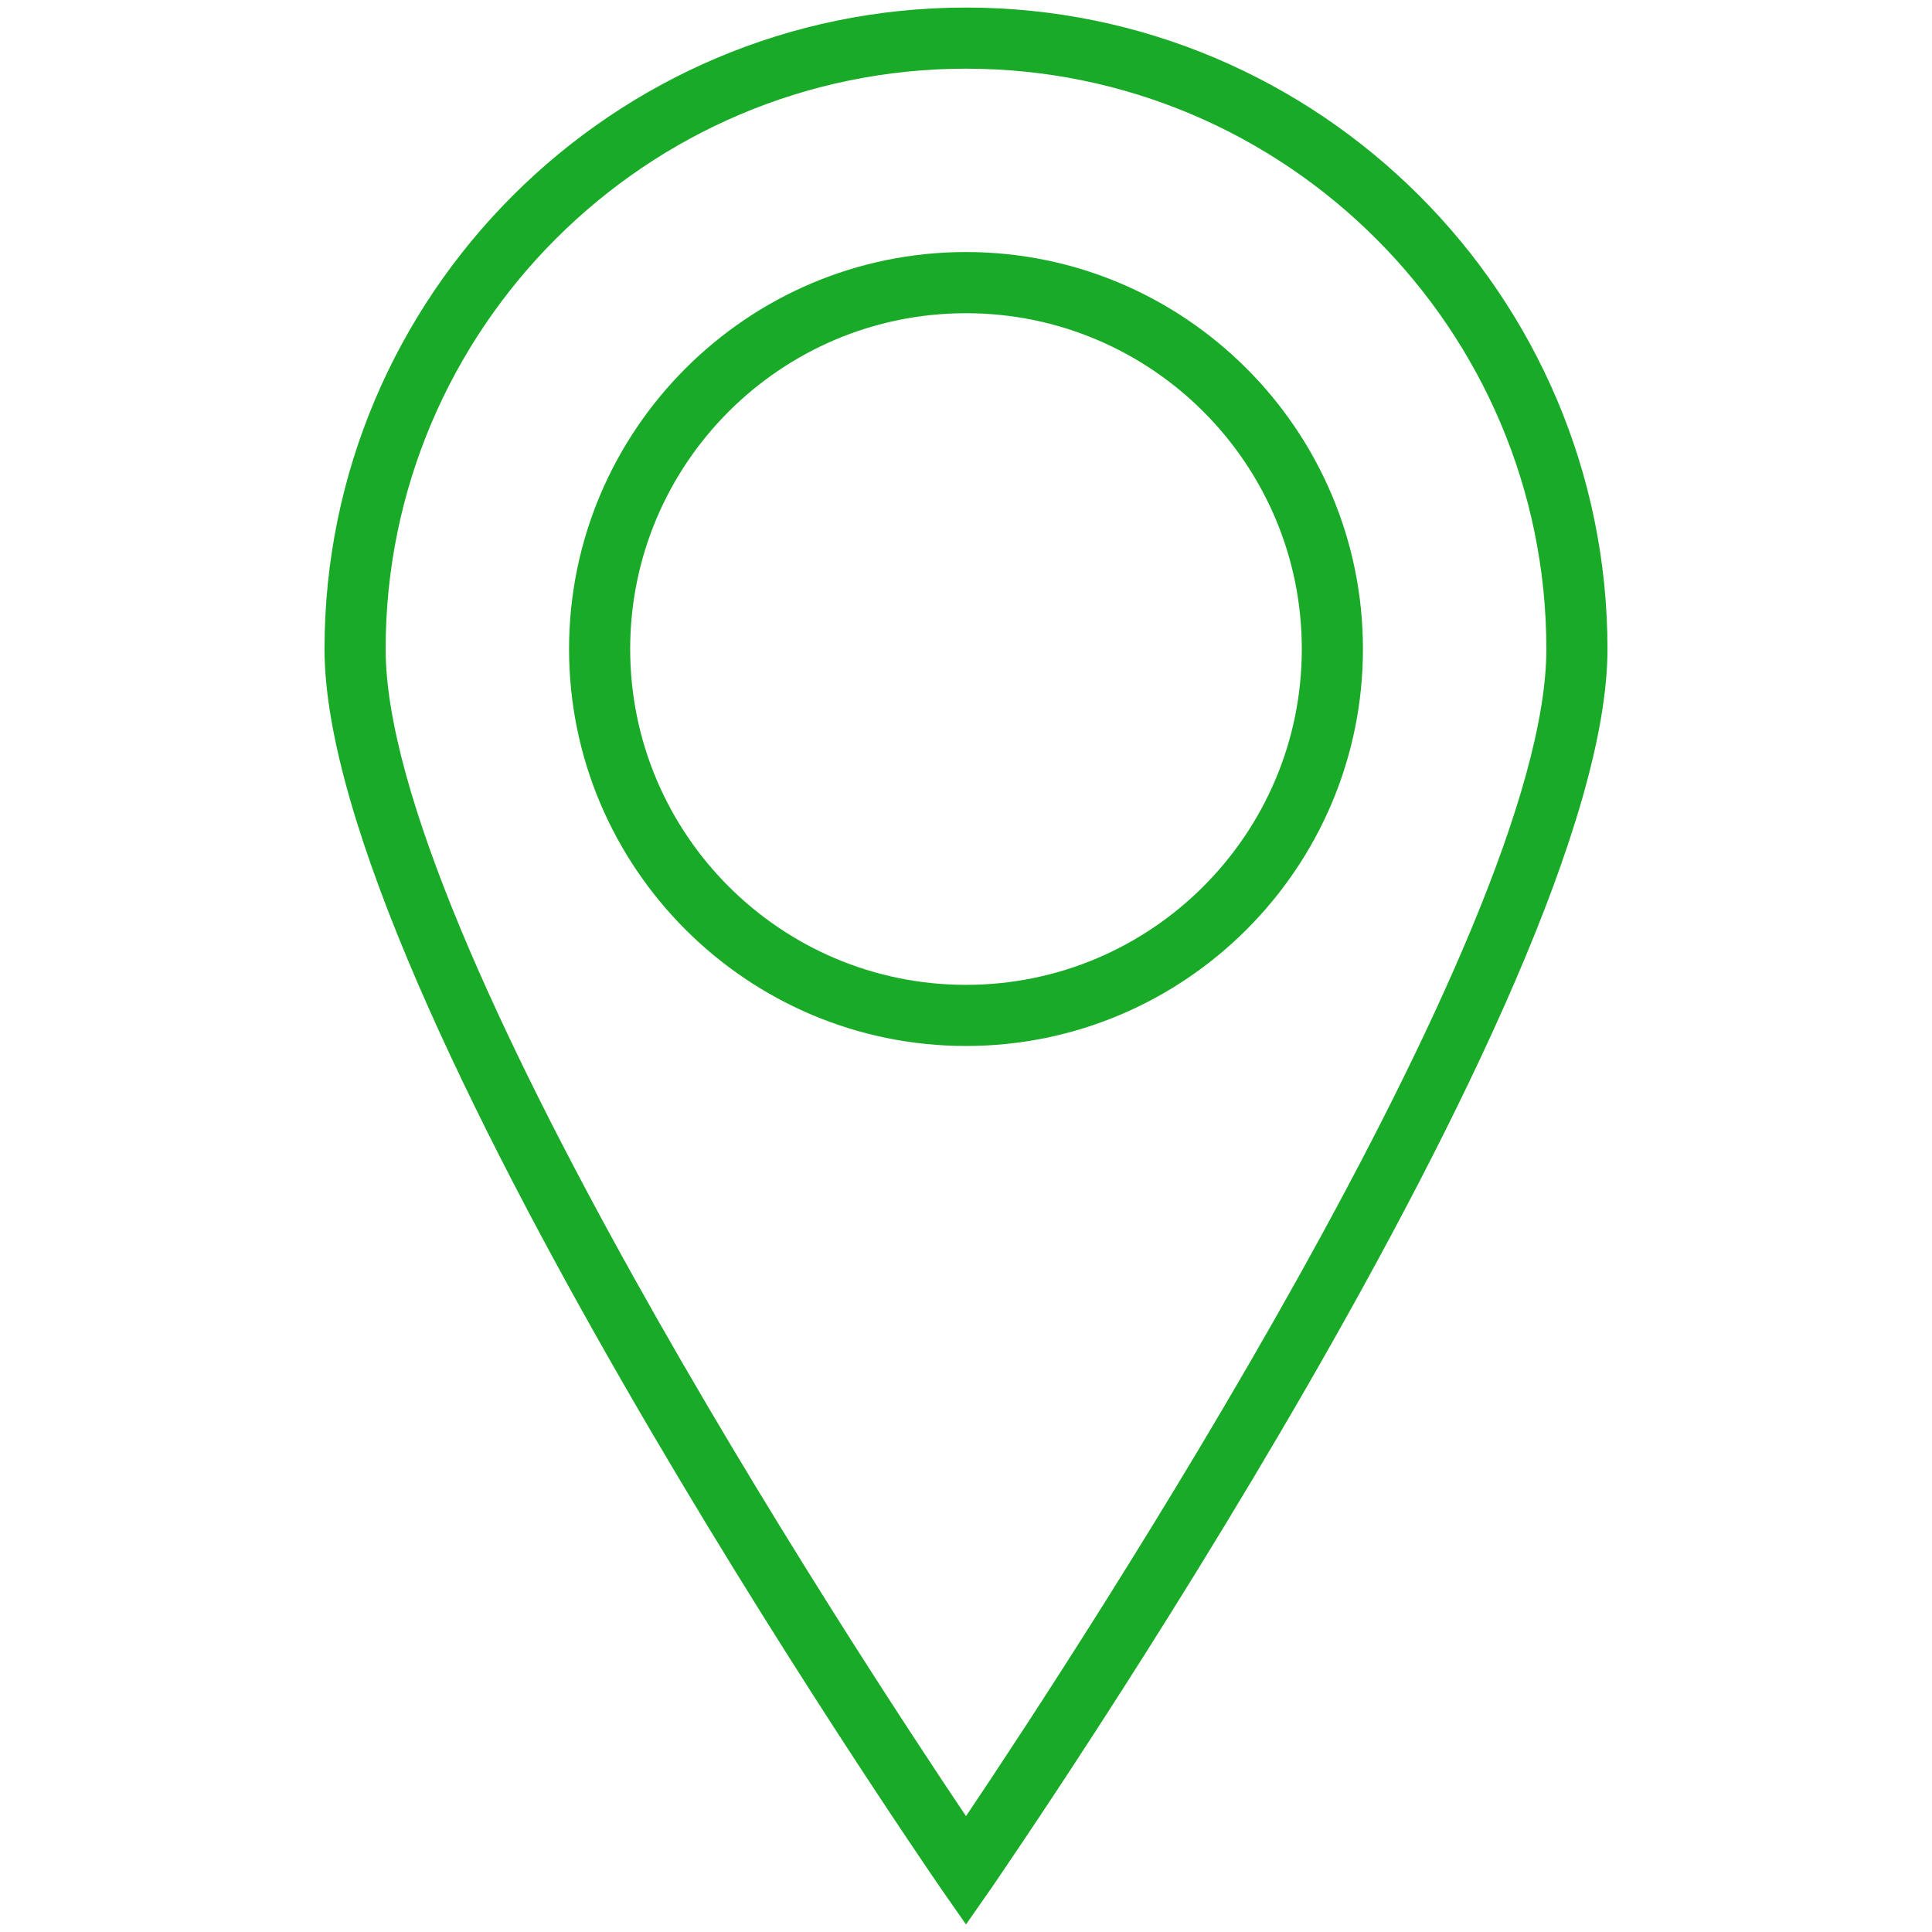
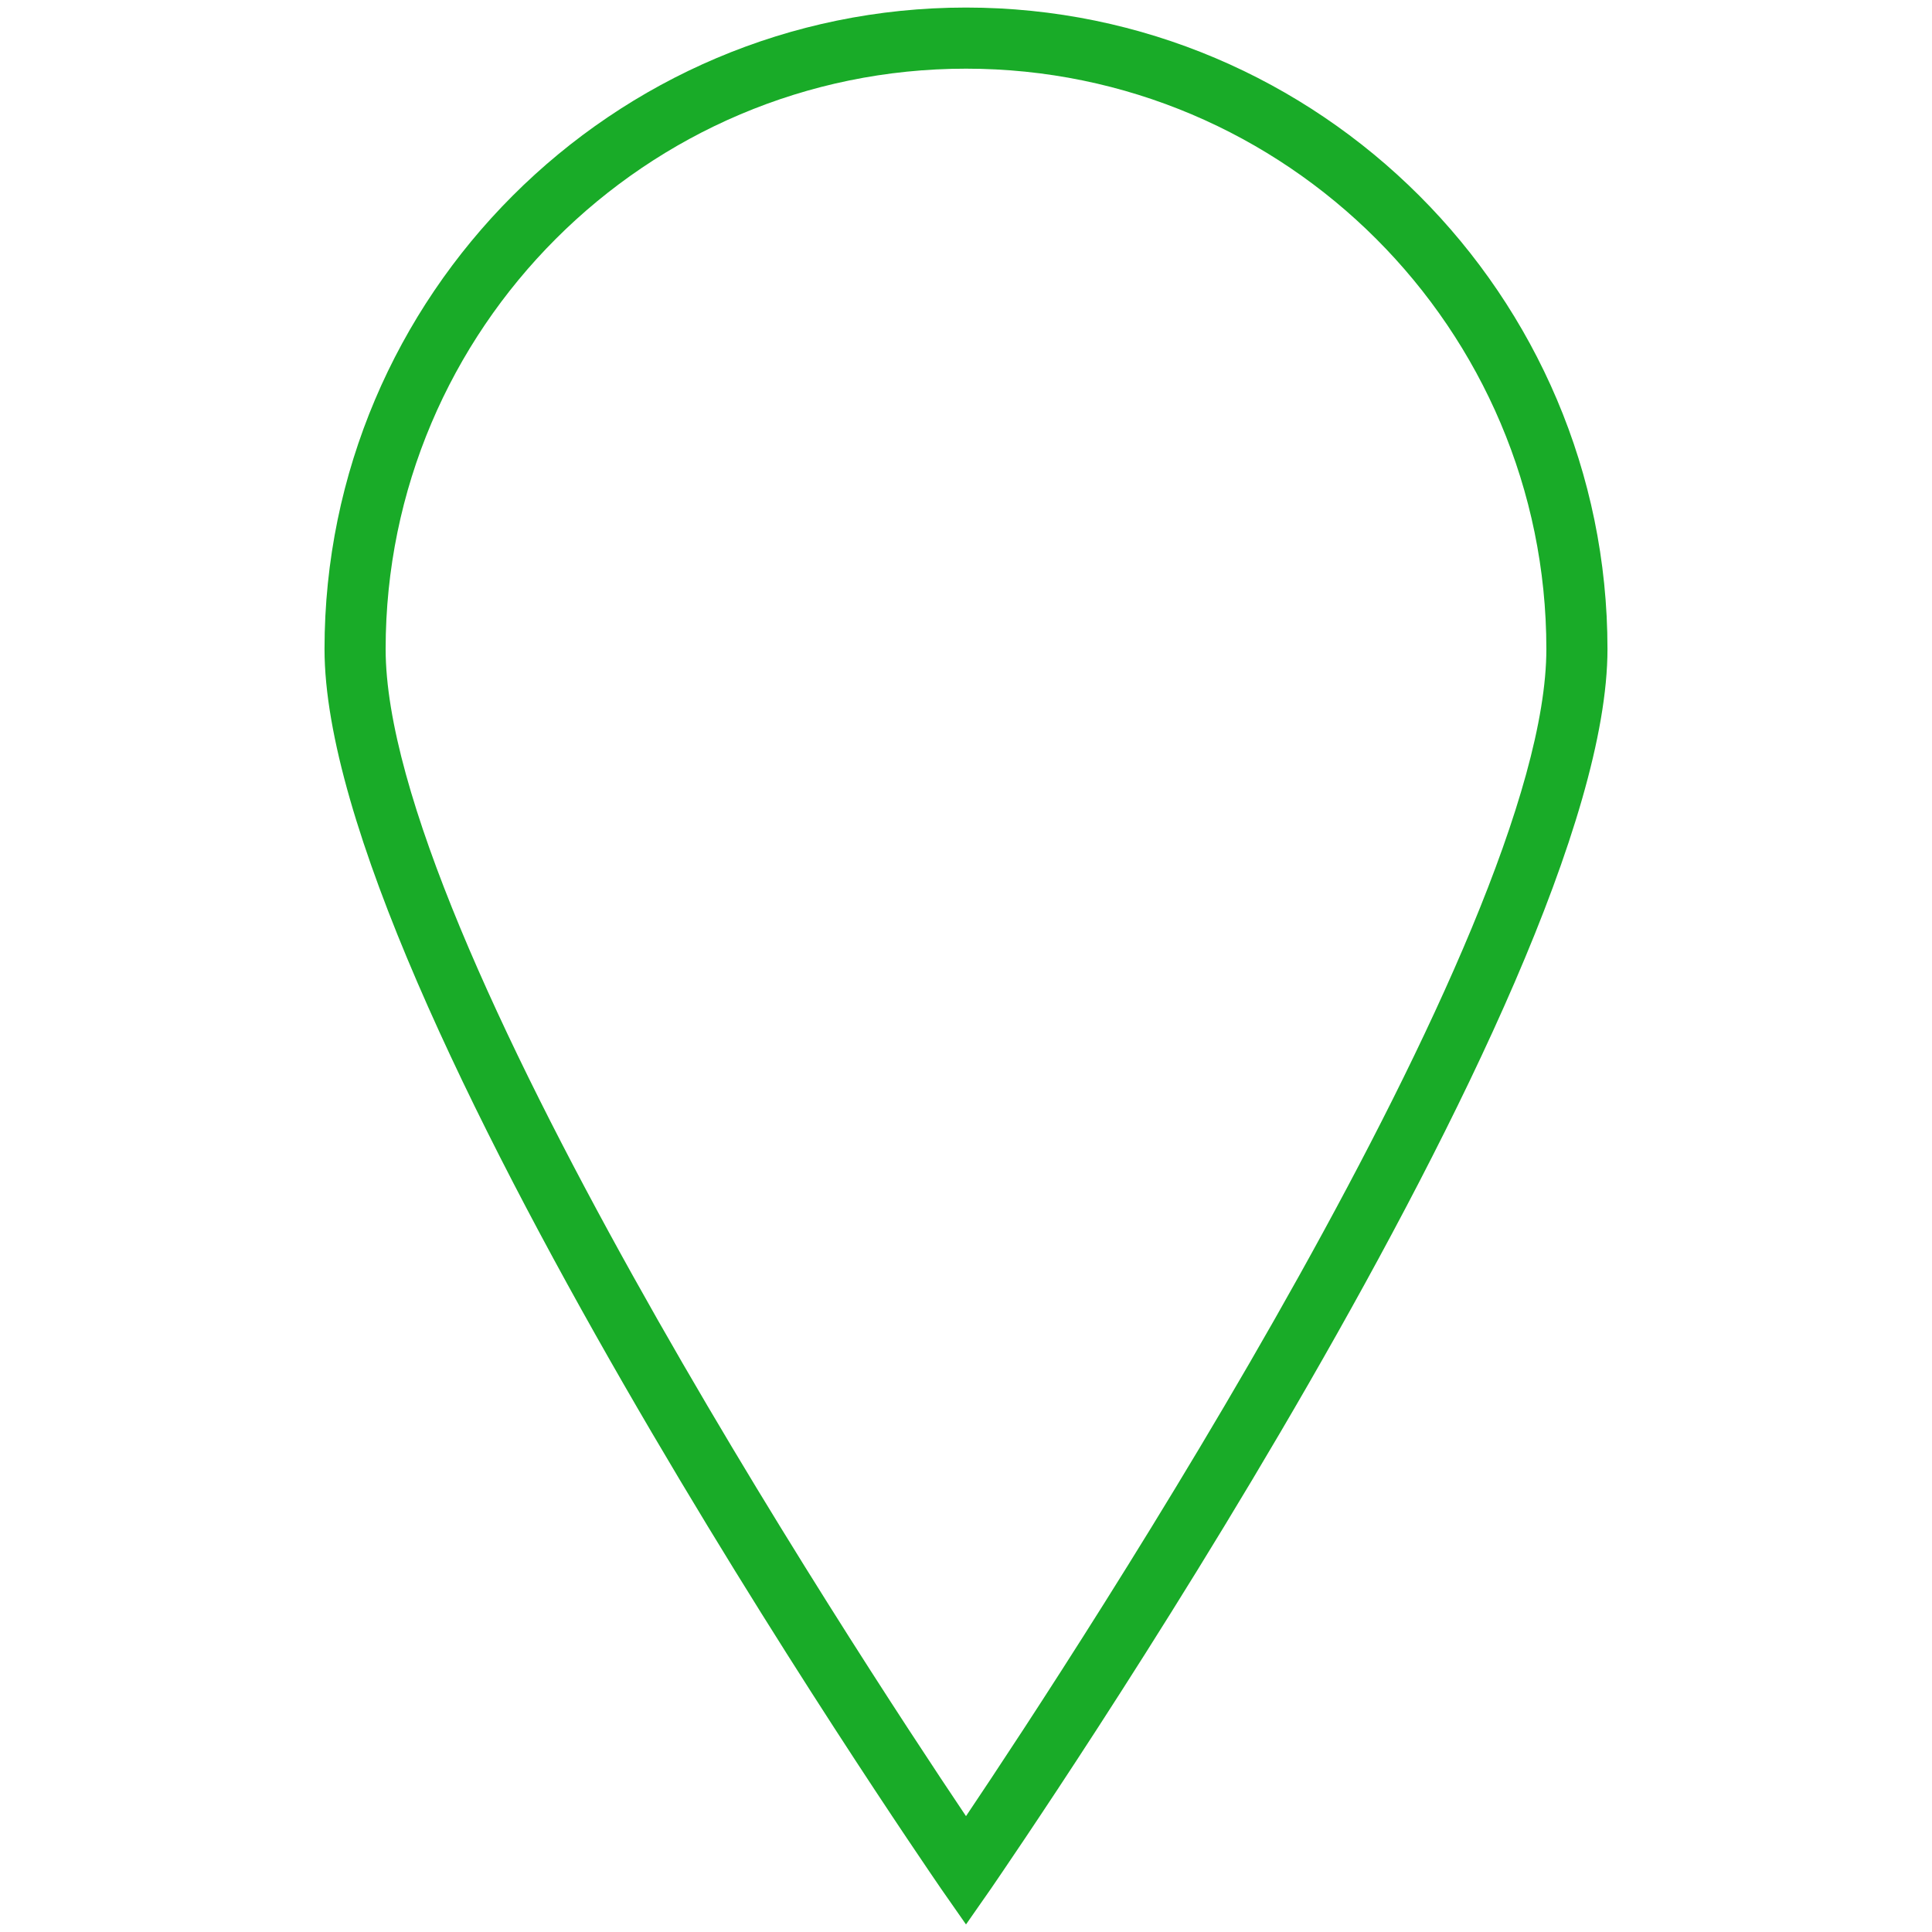
<svg xmlns="http://www.w3.org/2000/svg" width="33" height="33" viewBox="0 0 33 33" fill="none">
-   <path d="M16.5 4.305C12.762 4.305 9.72 7.348 9.72 11.086C9.72 14.824 12.762 17.866 16.5 17.866C20.238 17.866 23.28 14.824 23.28 11.086C23.28 7.348 20.238 4.305 16.5 4.305ZM16.5 16.822C13.335 16.822 10.764 14.251 10.764 11.086C10.764 7.921 13.335 5.35 16.5 5.35C19.665 5.35 22.236 7.921 22.236 11.086C22.236 14.251 19.665 16.822 16.5 16.822Z" fill="#19AB28" />
  <path d="M16.5 0.129C10.461 0.129 5.543 5.047 5.543 11.086C5.543 16.945 15.643 31.627 16.068 32.252L16.5 32.871L16.932 32.252C17.357 31.627 27.457 16.945 27.457 11.086C27.457 5.047 22.539 0.129 16.5 0.129ZM16.5 31.021C14.547 28.114 6.587 15.965 6.587 11.086C6.587 5.62 11.034 1.173 16.5 1.173C21.966 1.173 26.413 5.62 26.413 11.086C26.413 15.965 18.453 28.114 16.5 31.021Z" fill="#19AB28" />
</svg>